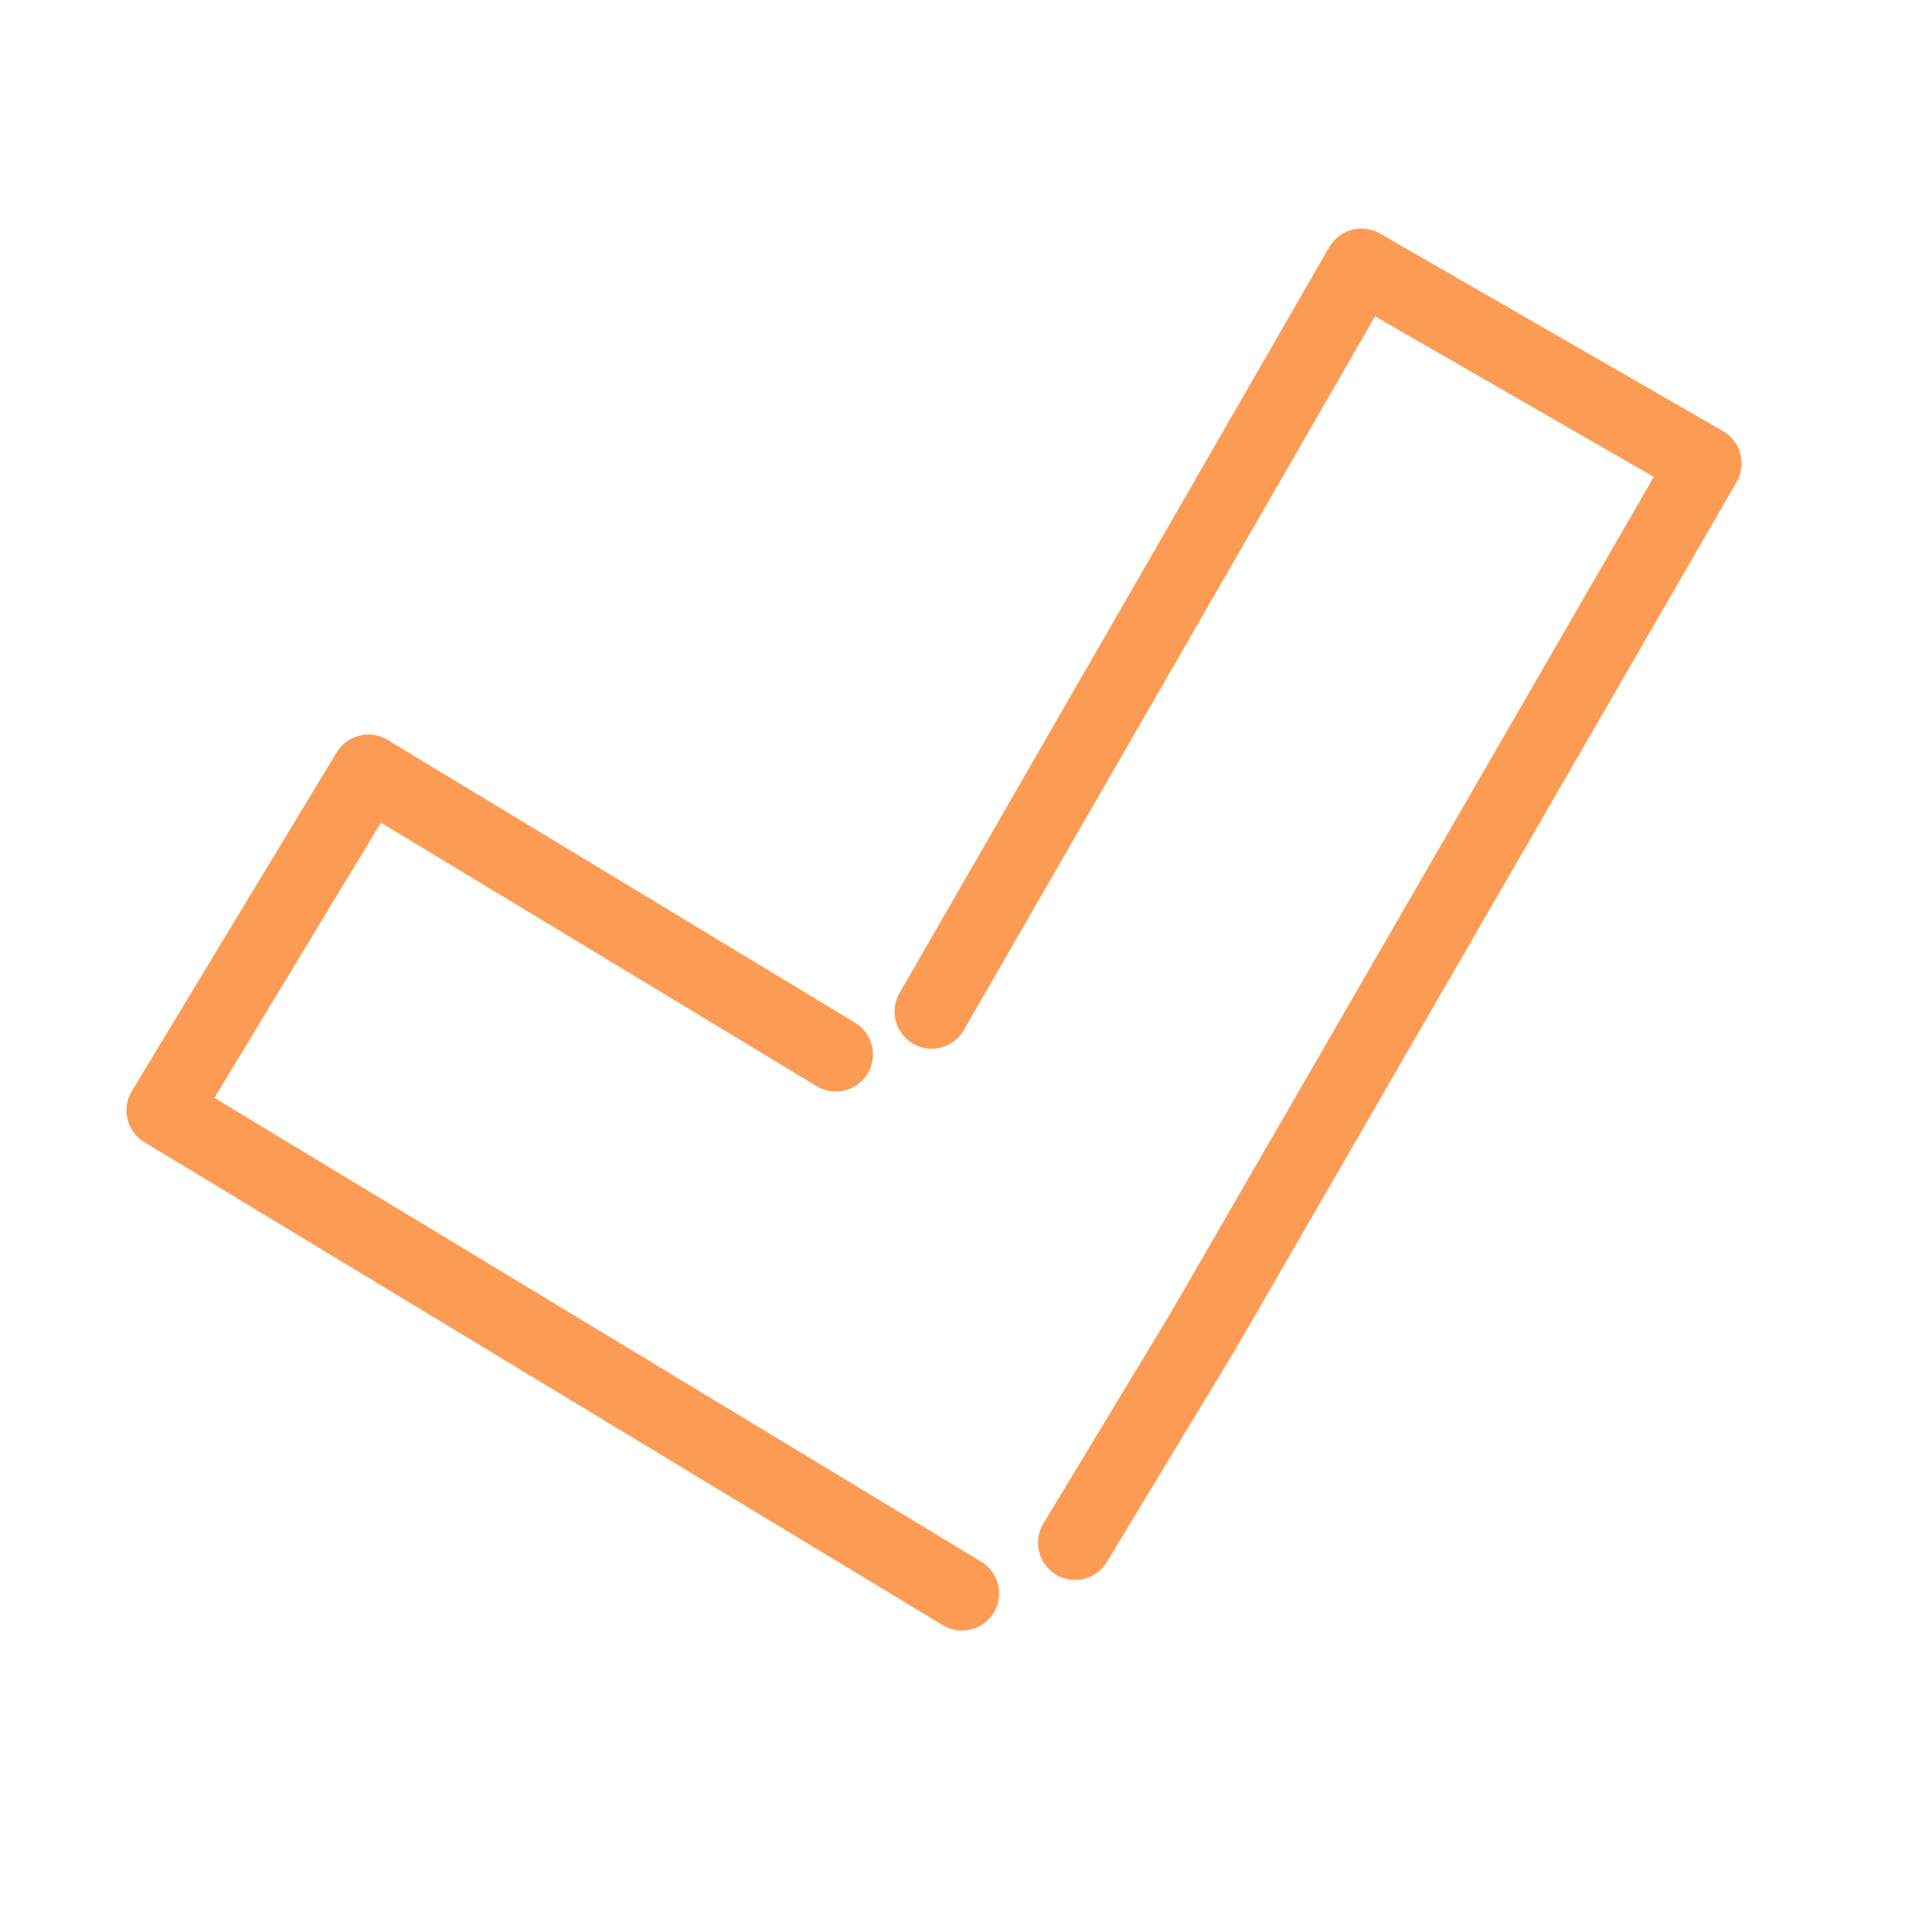
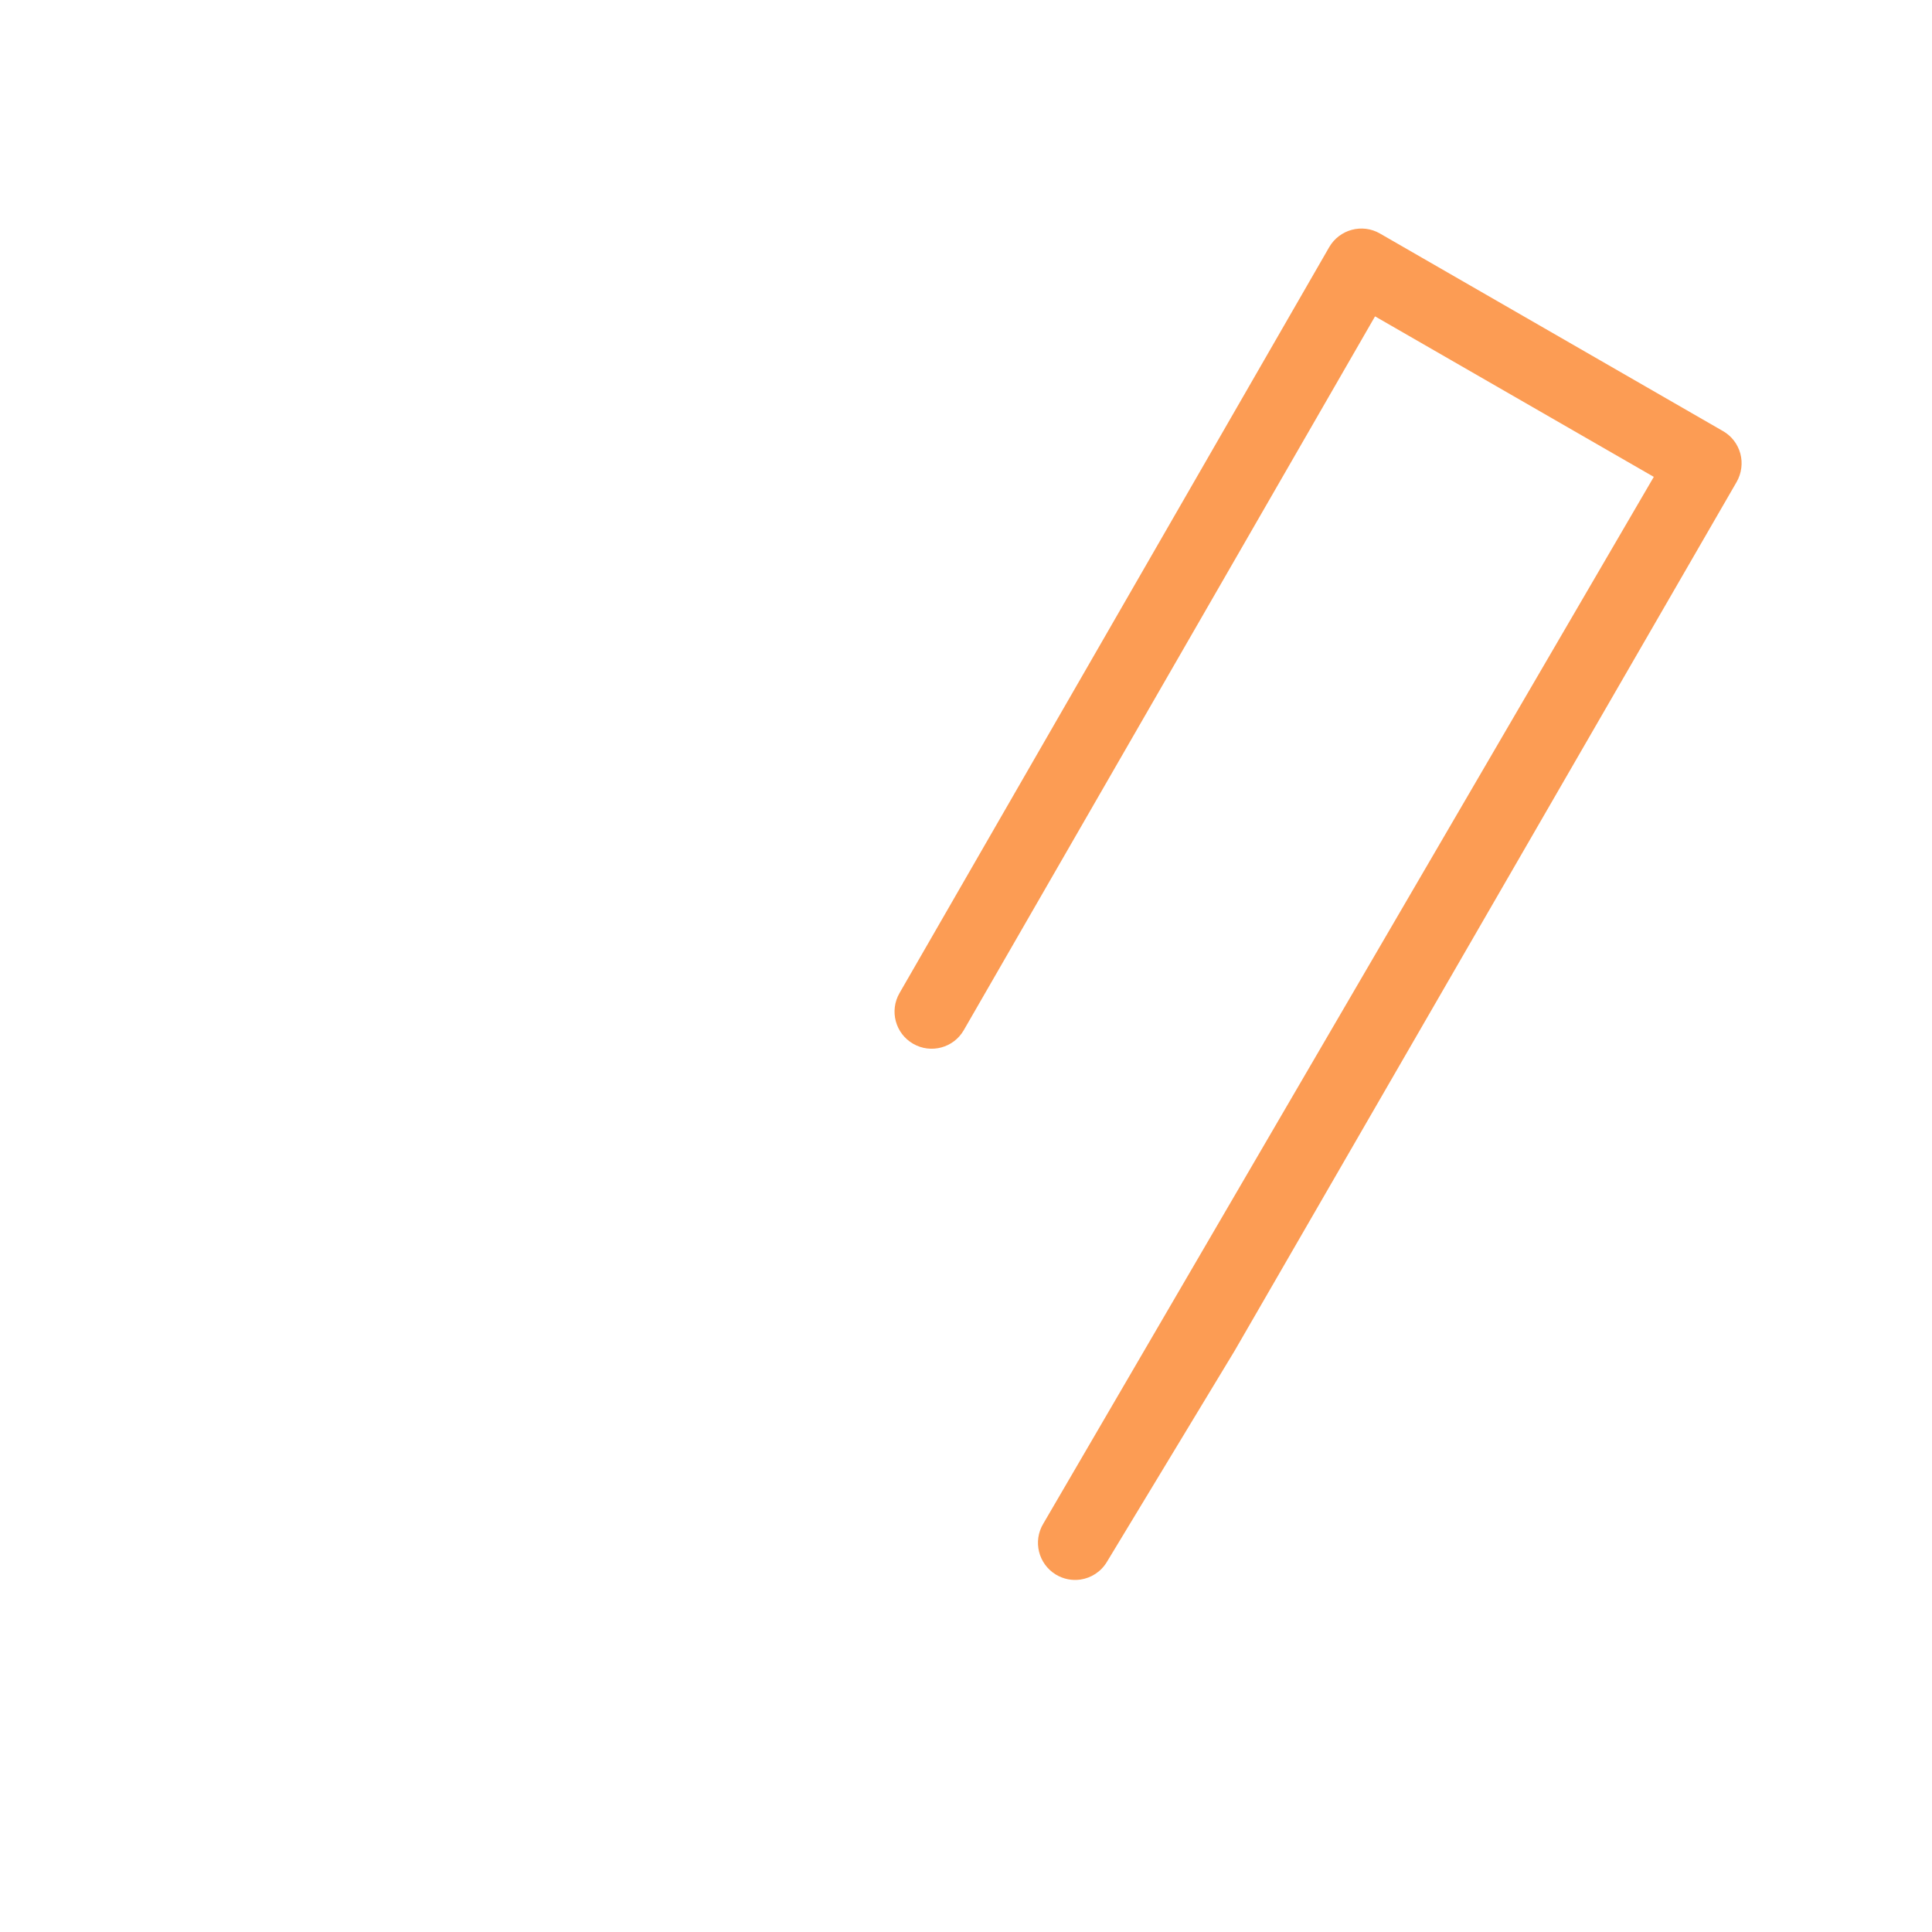
<svg xmlns="http://www.w3.org/2000/svg" width="36" height="36" viewBox="0 0 36 36" fill="none">
  <g clip-path="url(#clip0_804_510)">
-     <path d="M32.429 8.453C32.381 8.275 32.265 8.124 32.106 8.033L25.713 4.351C25.382 4.16 24.959 4.275 24.768 4.605L16.761 18.505C16.57 18.836 16.684 19.259 17.015 19.449C17.346 19.64 17.769 19.526 17.959 19.195L25.622 5.895L30.816 8.886L21.811 24.47L19.441 28.39C19.243 28.717 19.348 29.142 19.675 29.34C19.818 29.426 19.978 29.455 20.132 29.433C20.329 29.404 20.513 29.29 20.624 29.106L23.003 25.174L32.361 8.978C32.451 8.819 32.476 8.63 32.429 8.453Z" fill="#FC9C54" />
-     <path d="M15.217 20.239C15.544 20.436 15.969 20.332 16.167 20.006C16.364 19.678 16.259 19.253 15.932 19.056L7.222 13.787C7.065 13.693 6.874 13.66 6.699 13.707C6.52 13.751 6.368 13.864 6.272 14.021L2.455 20.333C2.258 20.66 2.363 21.085 2.689 21.282L17.567 30.283C17.71 30.369 17.871 30.398 18.024 30.376C18.222 30.347 18.405 30.233 18.517 30.049C18.715 29.723 18.61 29.297 18.283 29.099L3.996 20.457L7.098 15.329L15.217 20.239Z" fill="#FC9C54" />
+     <path d="M32.429 8.453C32.381 8.275 32.265 8.124 32.106 8.033L25.713 4.351C25.382 4.16 24.959 4.275 24.768 4.605L16.761 18.505C16.57 18.836 16.684 19.259 17.015 19.449C17.346 19.64 17.769 19.526 17.959 19.195L25.622 5.895L30.816 8.886L19.441 28.39C19.243 28.717 19.348 29.142 19.675 29.34C19.818 29.426 19.978 29.455 20.132 29.433C20.329 29.404 20.513 29.29 20.624 29.106L23.003 25.174L32.361 8.978C32.451 8.819 32.476 8.63 32.429 8.453Z" fill="#FC9C54" />
  </g>
  <defs>
    <clipPath id="clip0_804_510">
      <rect width="31.533" height="31.533" fill="white" transform="translate(0 4.535) rotate(-8.27)" />
    </clipPath>
  </defs>
</svg>